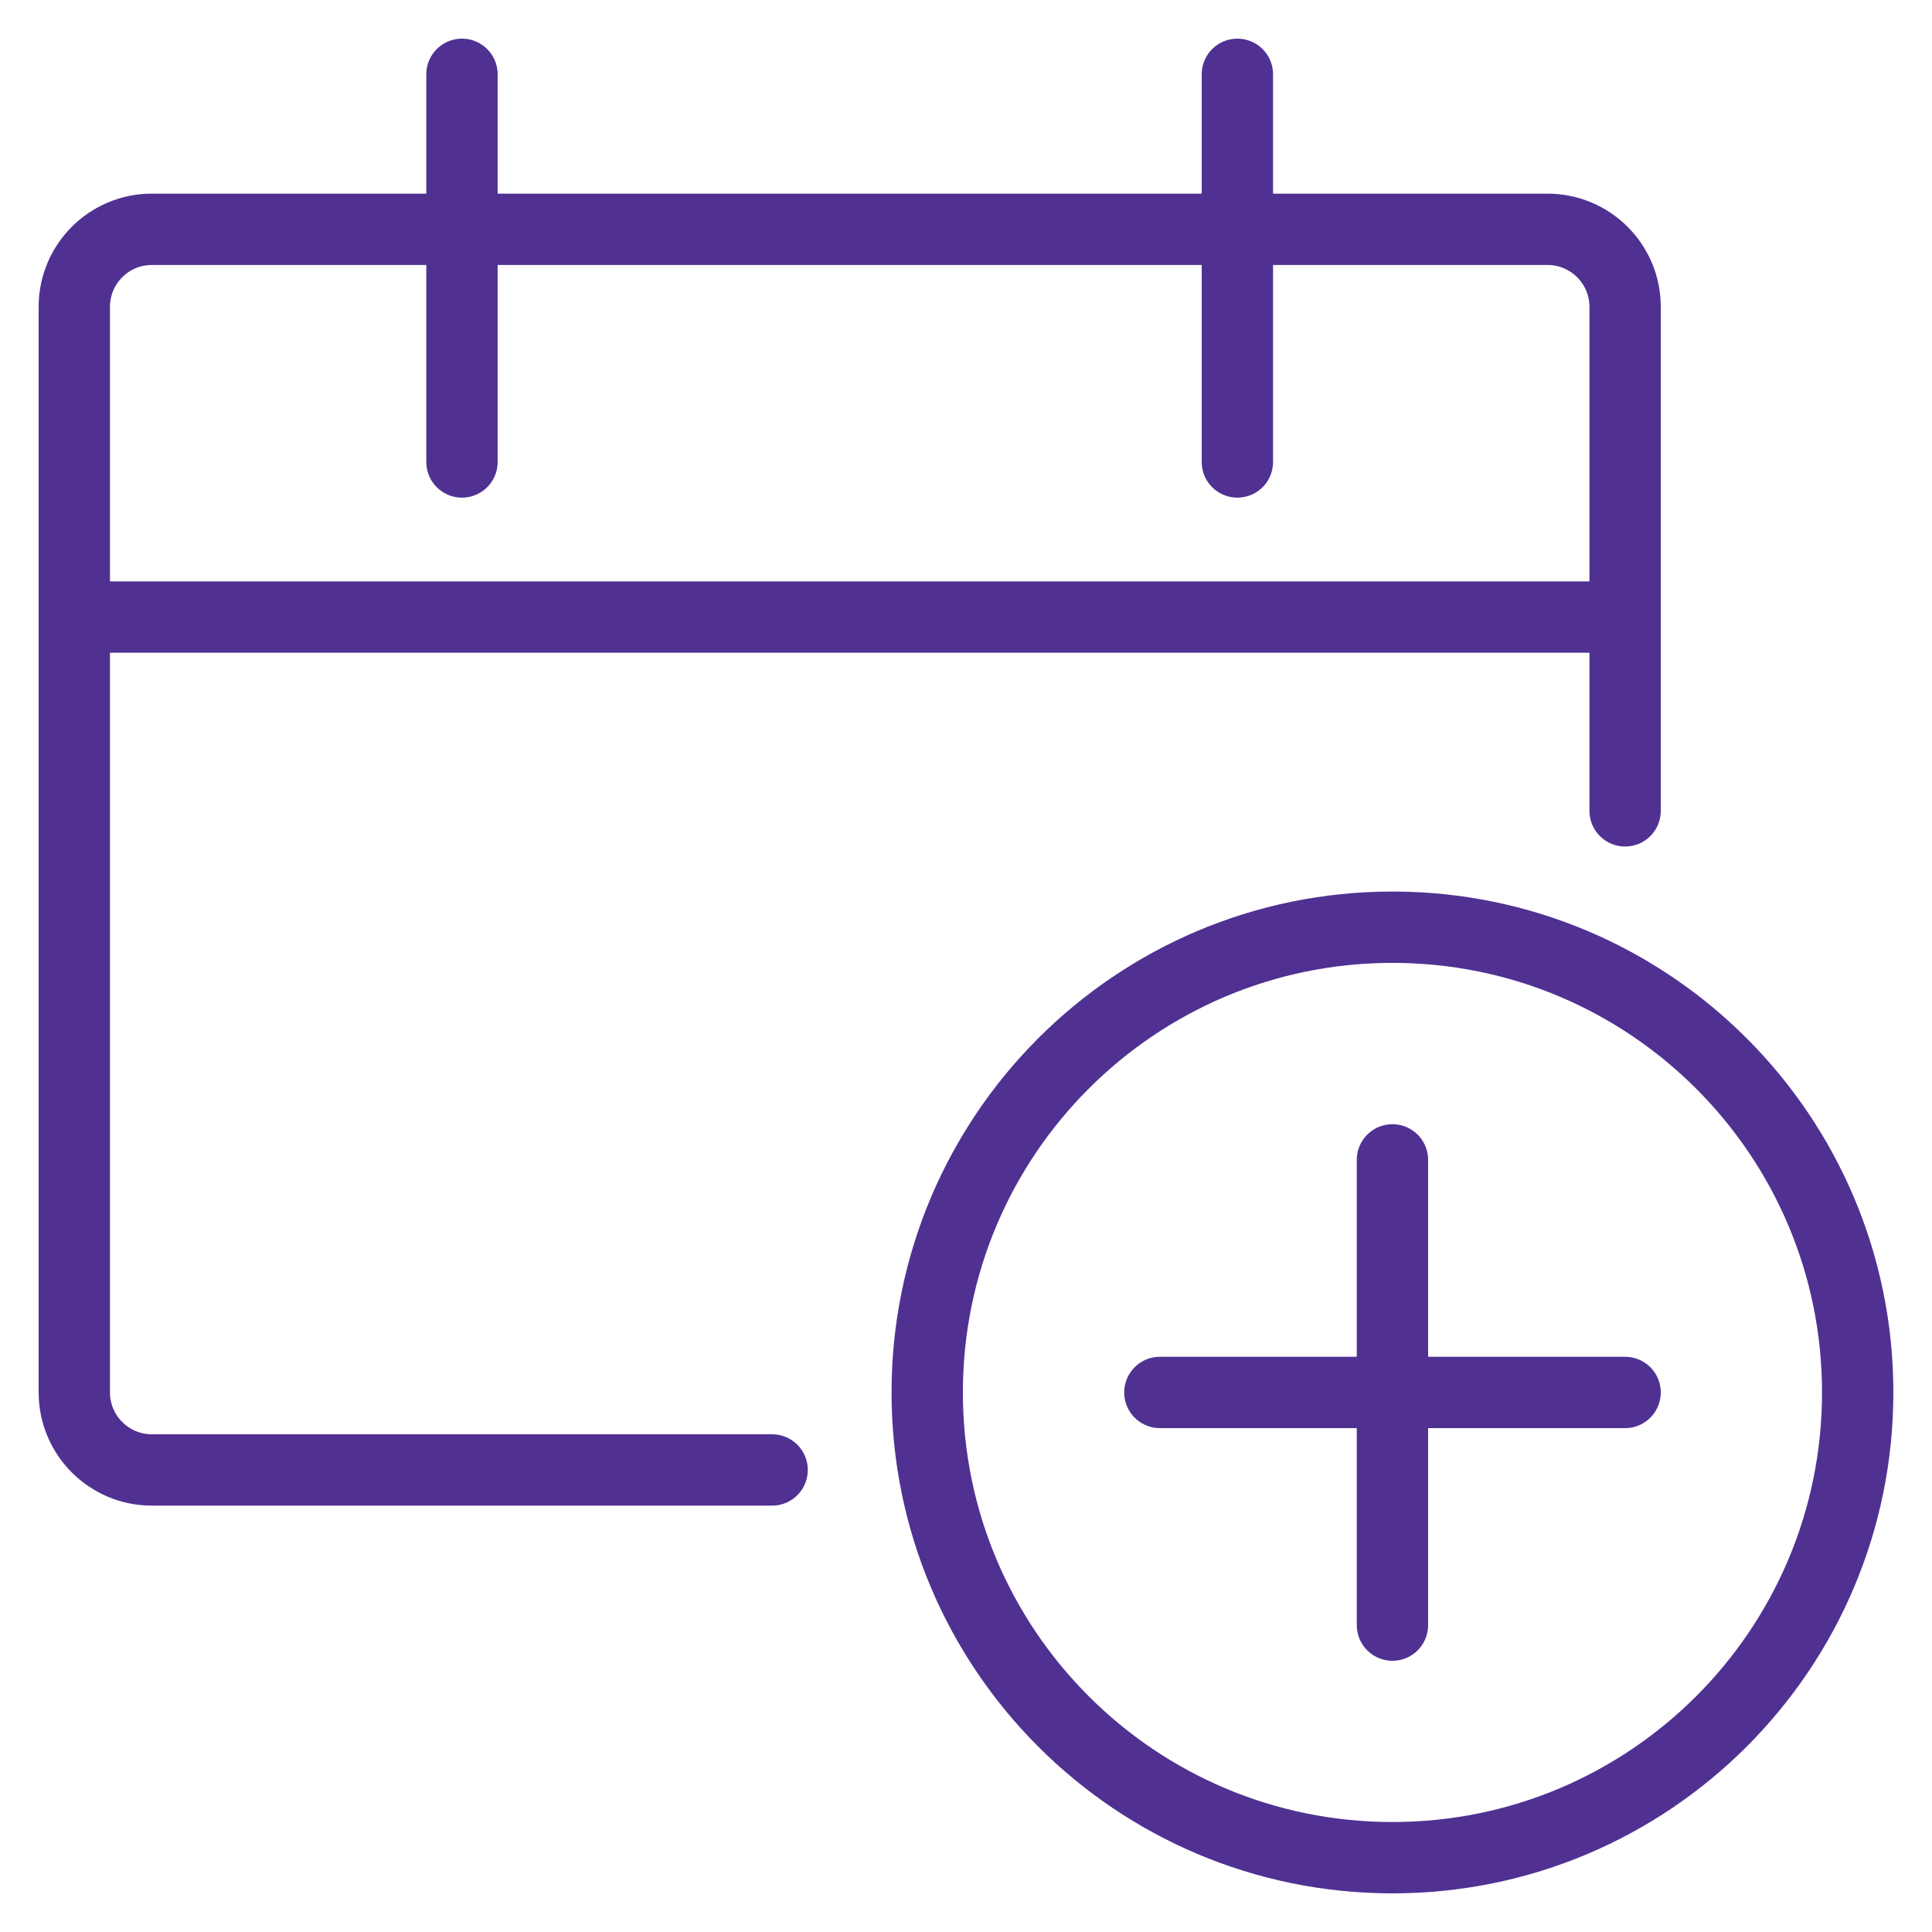
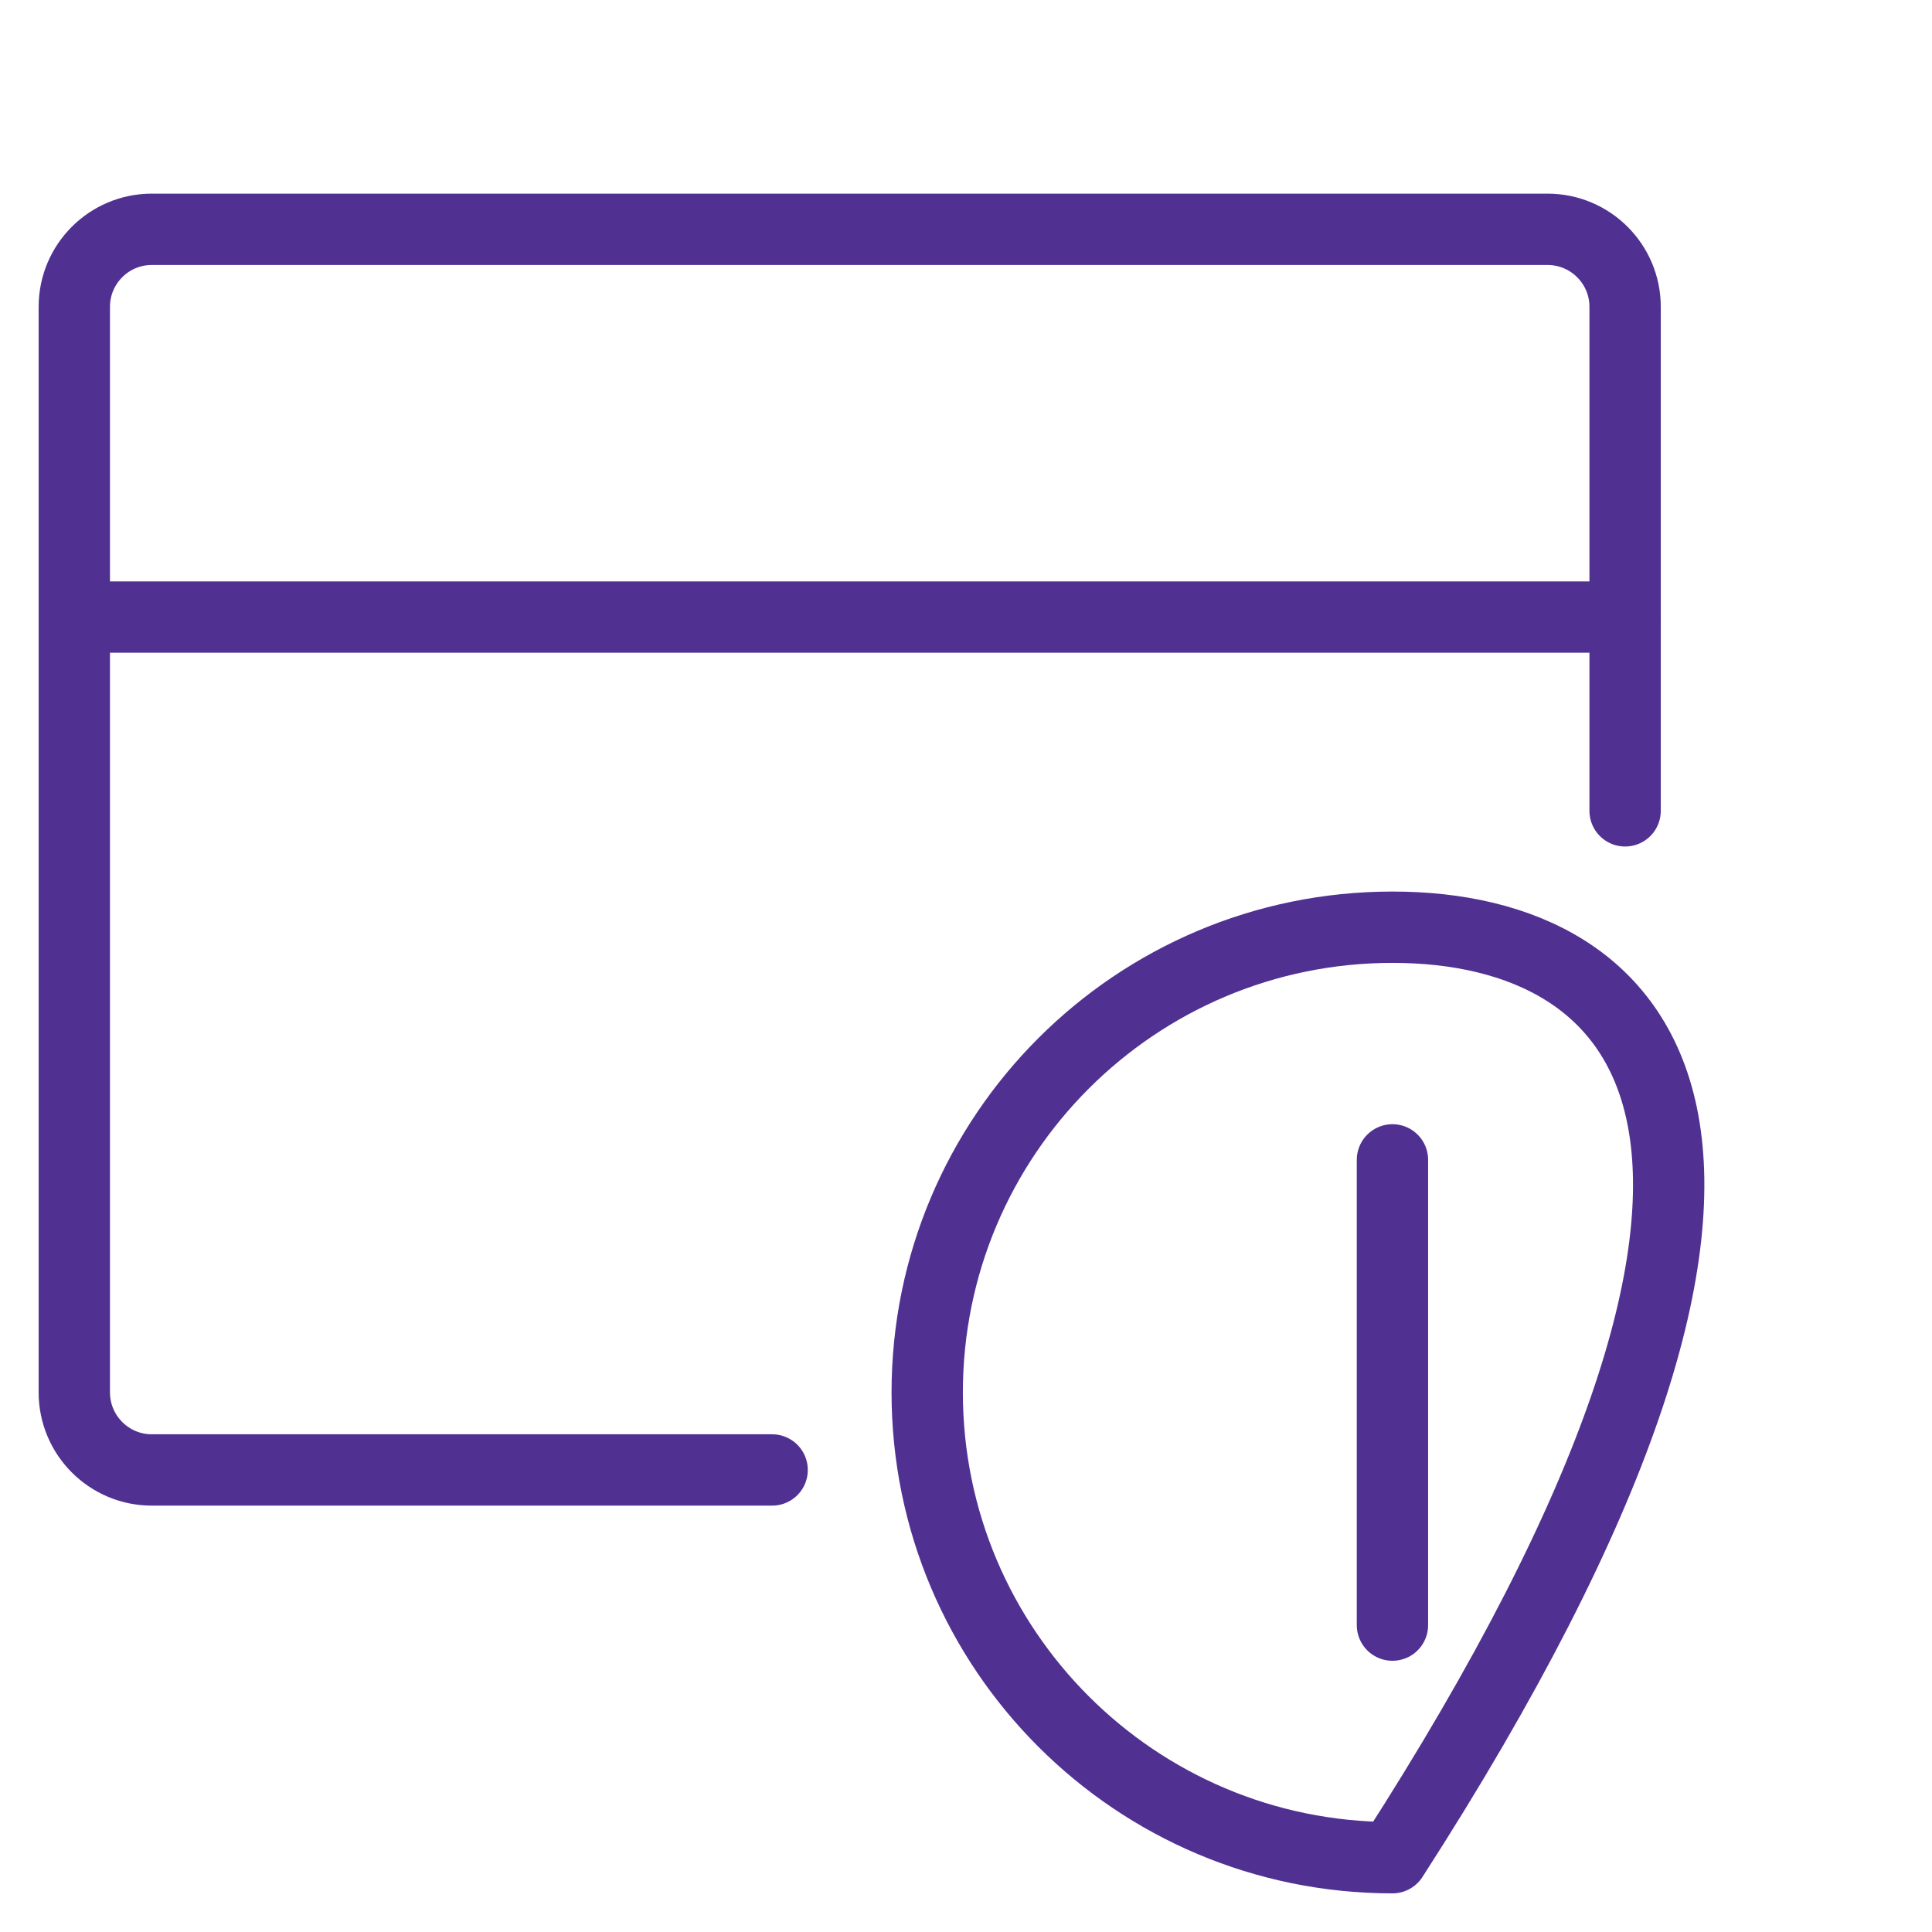
<svg xmlns="http://www.w3.org/2000/svg" width="26" height="26" viewBox="0 0 26 26" fill="none">
  <path d="M10.391 19.782H2.043C1.467 19.782 1 19.314 1 18.738V4.129C1 3.553 1.467 3.086 2.043 3.086H20.826C21.402 3.086 21.87 3.553 21.87 4.129V10.912" stroke="#503192" stroke-width="0.96" stroke-linecap="round" stroke-linejoin="round" />
-   <path d="M6.217 1V6.217" stroke="#503192" stroke-width="0.96" stroke-linecap="round" stroke-linejoin="round" />
-   <path d="M16.652 1V6.217" stroke="#503192" stroke-width="0.96" stroke-linecap="round" stroke-linejoin="round" />
  <path d="M1 8.304H21.87" stroke="#503192" stroke-width="0.96" stroke-linecap="round" stroke-linejoin="round" />
-   <path d="M18.739 25C22.197 25 25 22.197 25 18.739C25 15.281 22.197 12.478 18.739 12.478C15.281 12.478 12.478 15.281 12.478 18.739C12.478 22.197 15.281 25 18.739 25Z" stroke="#503192" stroke-width="0.96" stroke-linecap="round" stroke-linejoin="round" />
+   <path d="M18.739 25C25 15.281 22.197 12.478 18.739 12.478C15.281 12.478 12.478 15.281 12.478 18.739C12.478 22.197 15.281 25 18.739 25Z" stroke="#503192" stroke-width="0.96" stroke-linecap="round" stroke-linejoin="round" />
  <path d="M18.739 15.609V21.87" stroke="#503192" stroke-width="0.96" stroke-linecap="round" stroke-linejoin="round" />
-   <path d="M21.87 18.739H15.609" stroke="#503192" stroke-width="0.96" stroke-linecap="round" stroke-linejoin="round" />
</svg>